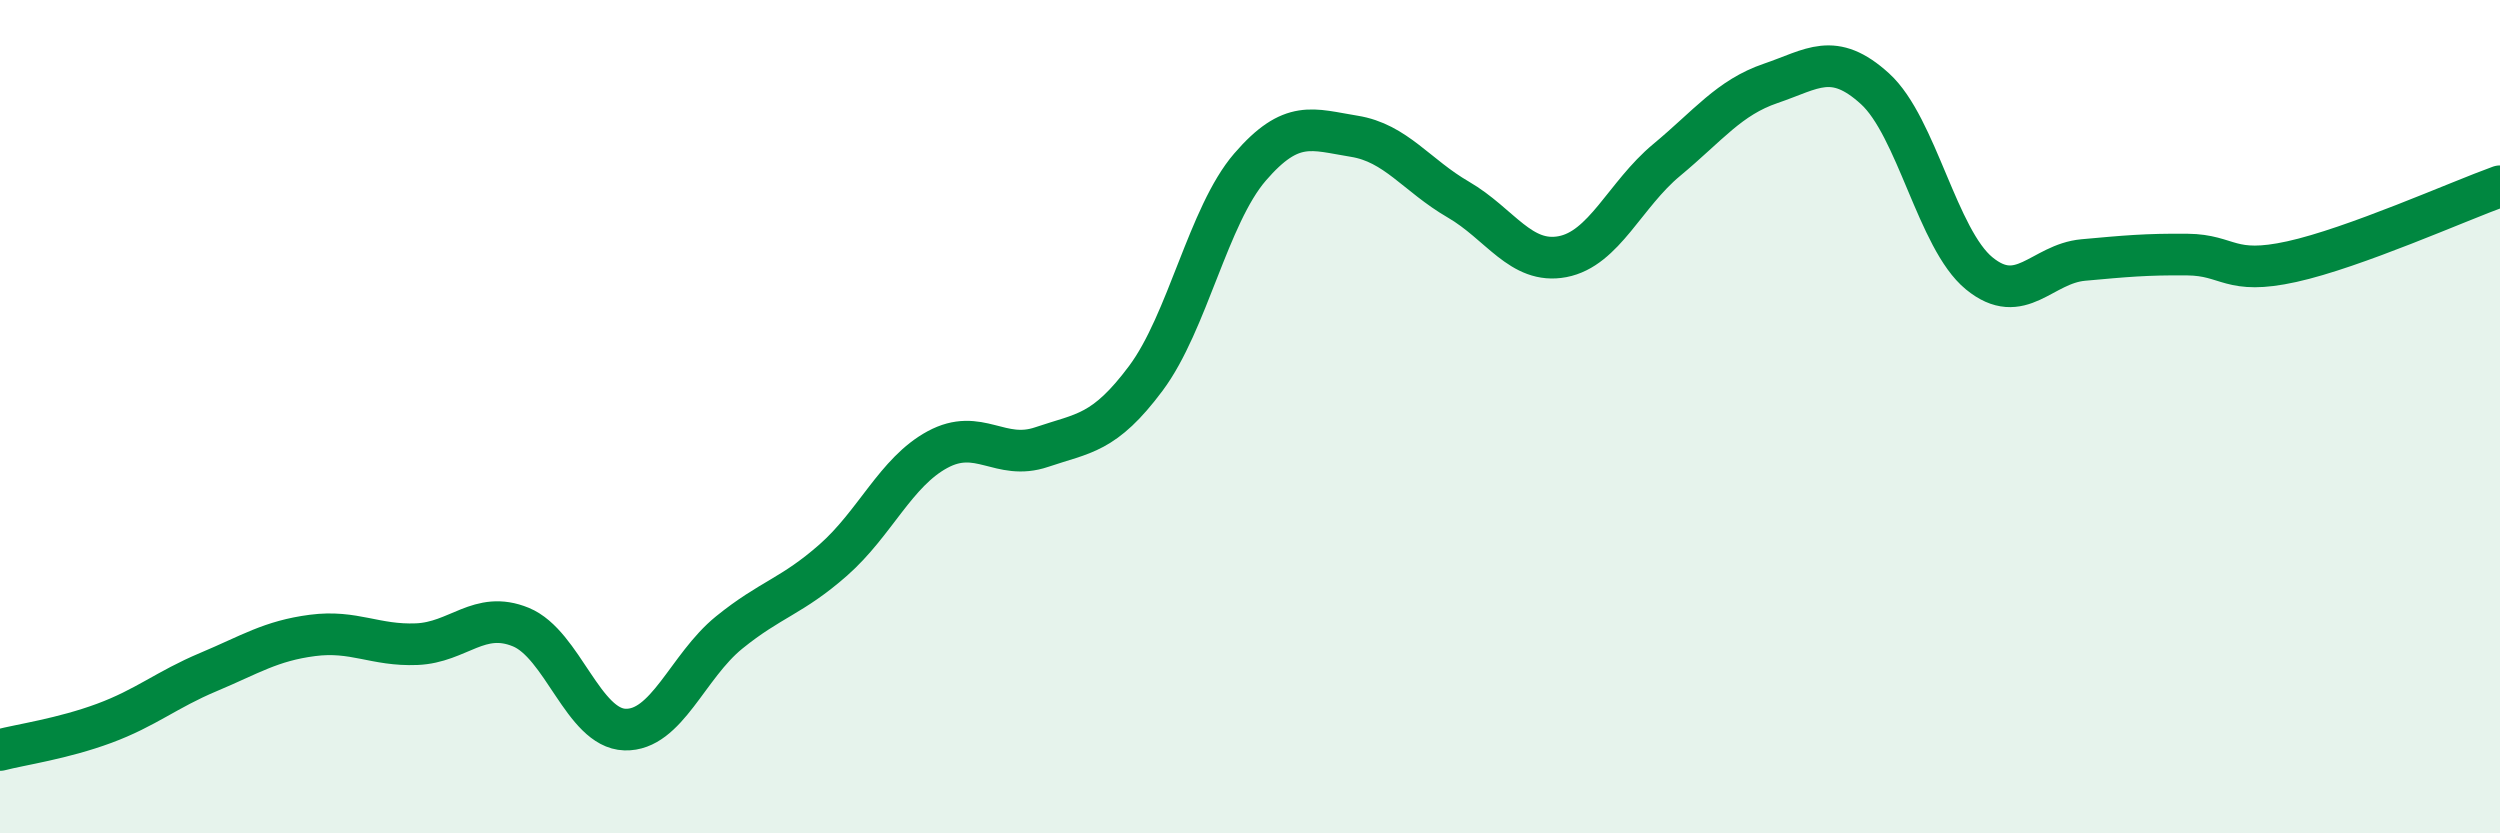
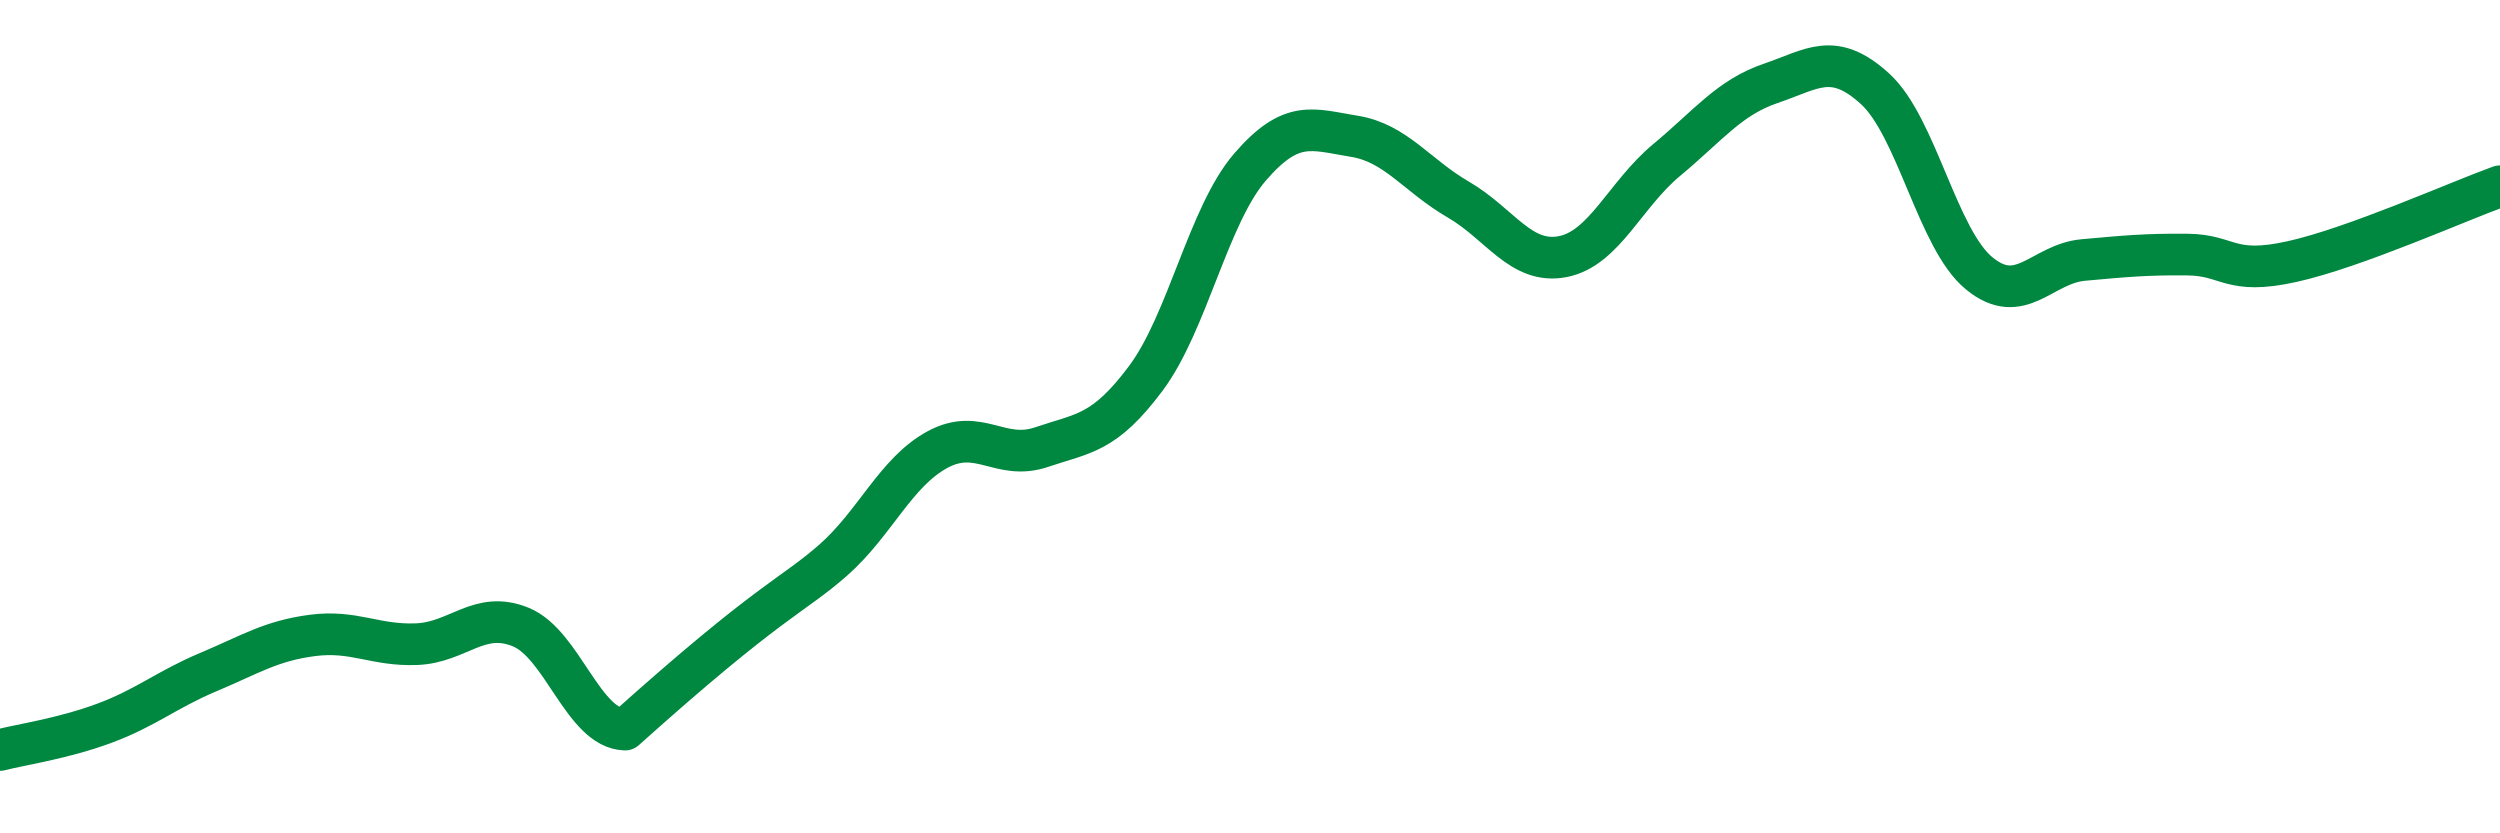
<svg xmlns="http://www.w3.org/2000/svg" width="60" height="20" viewBox="0 0 60 20">
-   <path d="M 0,18 C 0.5,17.87 1.5,17.73 2.5,17.36 C 3.5,16.99 4,16.55 5,16.13 C 6,15.71 6.5,15.38 7.5,15.25 C 8.5,15.12 9,15.5 10,15.46 C 11,15.42 11.5,14.64 12.5,15.05 C 13.5,15.46 14,17.48 15,17.51 C 16,17.54 16.5,15.99 17.5,15.18 C 18.5,14.37 19,14.32 20,13.44 C 21,12.56 21.5,11.33 22.5,10.79 C 23.5,10.25 24,11.07 25,10.73 C 26,10.39 26.5,10.42 27.5,9.08 C 28.5,7.74 29,5.17 30,4.01 C 31,2.85 31.5,3.11 32.5,3.27 C 33.5,3.43 34,4.21 35,4.79 C 36,5.37 36.5,6.35 37.5,6.16 C 38.5,5.97 39,4.67 40,3.84 C 41,3.01 41.5,2.34 42.5,2 C 43.5,1.66 44,1.22 45,2.13 C 46,3.04 46.5,5.74 47.5,6.56 C 48.5,7.38 49,6.33 50,6.24 C 51,6.15 51.5,6.1 52.5,6.11 C 53.5,6.12 53.5,6.61 55,6.28 C 56.5,5.95 59,4.83 60,4.47L60 20L0 20Z" fill="#008740" opacity="0.1" stroke-linecap="round" stroke-linejoin="round" />
-   <path d="M 0,18 C 0.5,17.87 1.5,17.73 2.5,17.36 C 3.5,16.99 4,16.55 5,16.13 C 6,15.71 6.5,15.38 7.5,15.25 C 8.5,15.12 9,15.5 10,15.46 C 11,15.42 11.5,14.64 12.5,15.05 C 13.5,15.46 14,17.48 15,17.51 C 16,17.54 16.5,15.99 17.5,15.18 C 18.5,14.37 19,14.32 20,13.44 C 21,12.56 21.5,11.33 22.5,10.79 C 23.5,10.25 24,11.07 25,10.73 C 26,10.39 26.5,10.42 27.5,9.08 C 28.5,7.74 29,5.17 30,4.01 C 31,2.85 31.5,3.11 32.5,3.27 C 33.5,3.43 34,4.21 35,4.79 C 36,5.37 36.5,6.35 37.5,6.16 C 38.5,5.97 39,4.67 40,3.84 C 41,3.01 41.5,2.34 42.5,2 C 43.5,1.66 44,1.22 45,2.13 C 46,3.04 46.5,5.74 47.5,6.56 C 48.5,7.38 49,6.33 50,6.24 C 51,6.15 51.5,6.1 52.5,6.11 C 53.5,6.12 53.5,6.61 55,6.28 C 56.5,5.95 59,4.83 60,4.47" stroke="#008740" stroke-width="1" fill="none" stroke-linecap="round" stroke-linejoin="round" />
+   <path d="M 0,18 C 0.5,17.87 1.5,17.73 2.5,17.36 C 3.5,16.99 4,16.55 5,16.13 C 6,15.71 6.5,15.38 7.5,15.25 C 8.5,15.12 9,15.5 10,15.46 C 11,15.42 11.5,14.64 12.5,15.05 C 13.5,15.46 14,17.48 15,17.51 C 18.5,14.37 19,14.32 20,13.44 C 21,12.56 21.5,11.33 22.5,10.79 C 23.5,10.25 24,11.07 25,10.73 C 26,10.39 26.5,10.42 27.5,9.08 C 28.5,7.74 29,5.17 30,4.01 C 31,2.85 31.5,3.11 32.5,3.27 C 33.5,3.43 34,4.21 35,4.79 C 36,5.37 36.5,6.35 37.5,6.16 C 38.5,5.97 39,4.67 40,3.84 C 41,3.01 41.5,2.34 42.5,2 C 43.5,1.66 44,1.22 45,2.13 C 46,3.04 46.5,5.74 47.5,6.56 C 48.5,7.38 49,6.33 50,6.24 C 51,6.15 51.5,6.1 52.5,6.11 C 53.5,6.12 53.5,6.61 55,6.28 C 56.5,5.95 59,4.83 60,4.47" stroke="#008740" stroke-width="1" fill="none" stroke-linecap="round" stroke-linejoin="round" />
</svg>